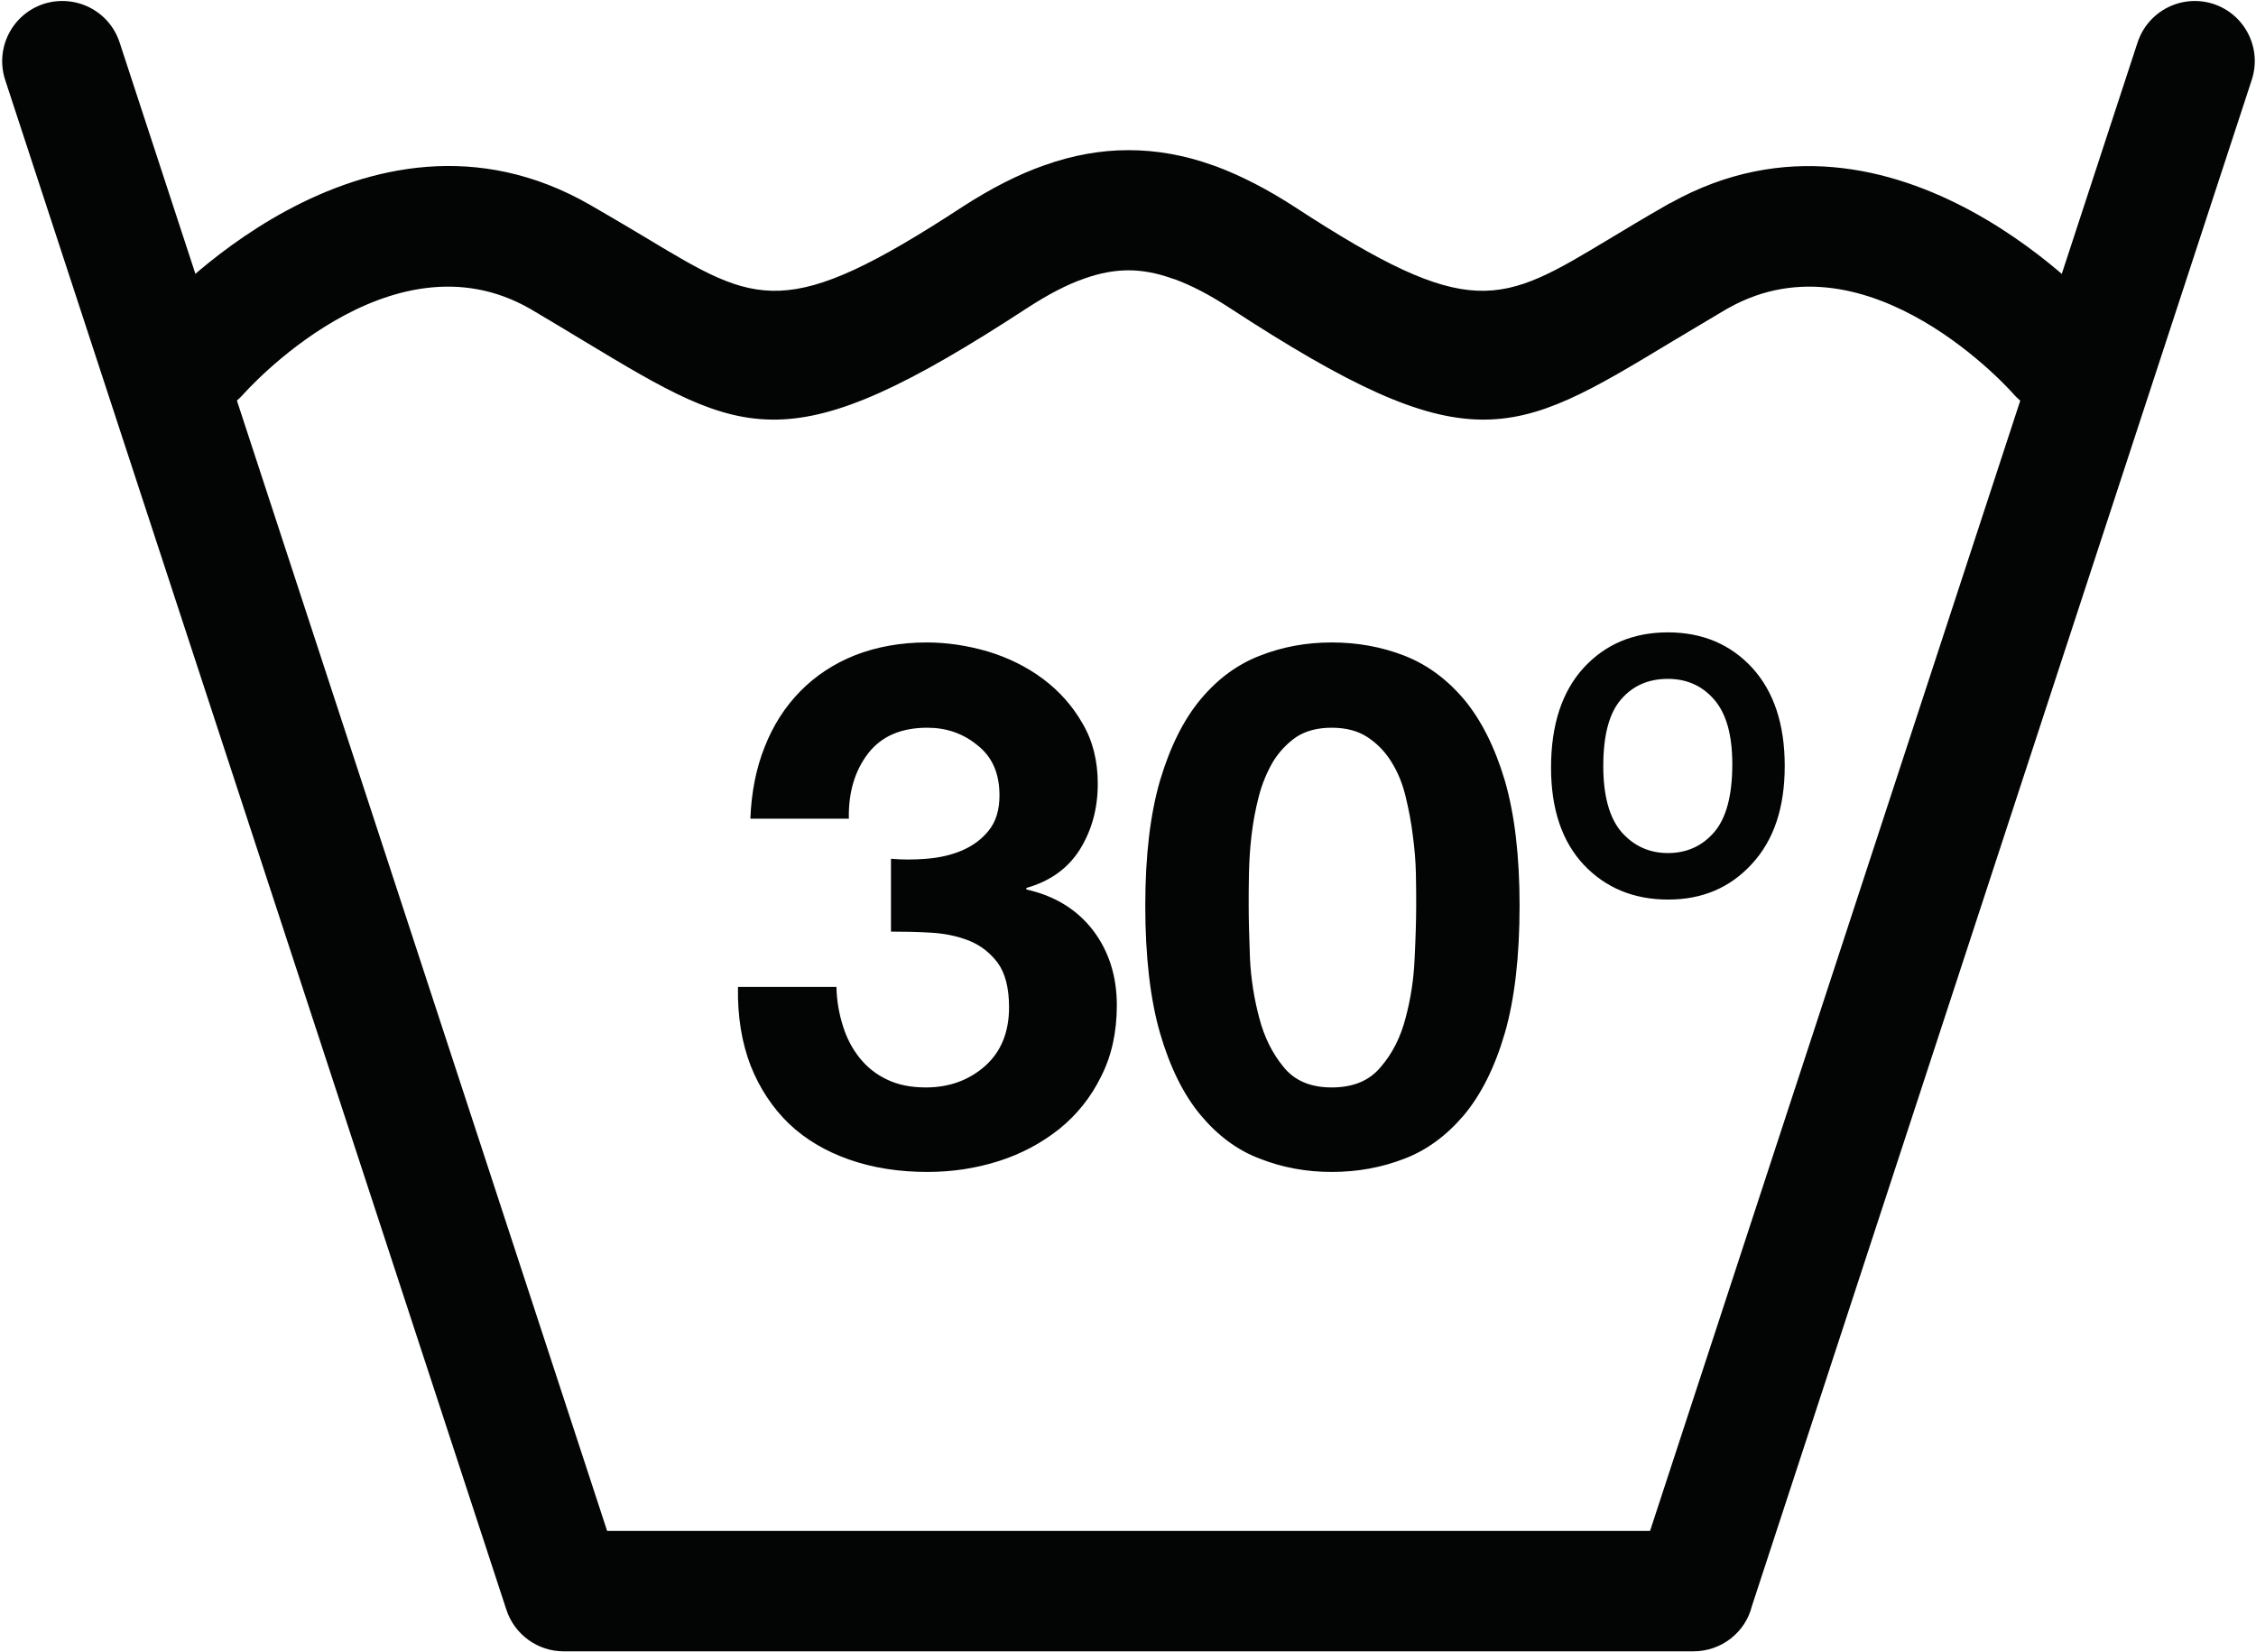
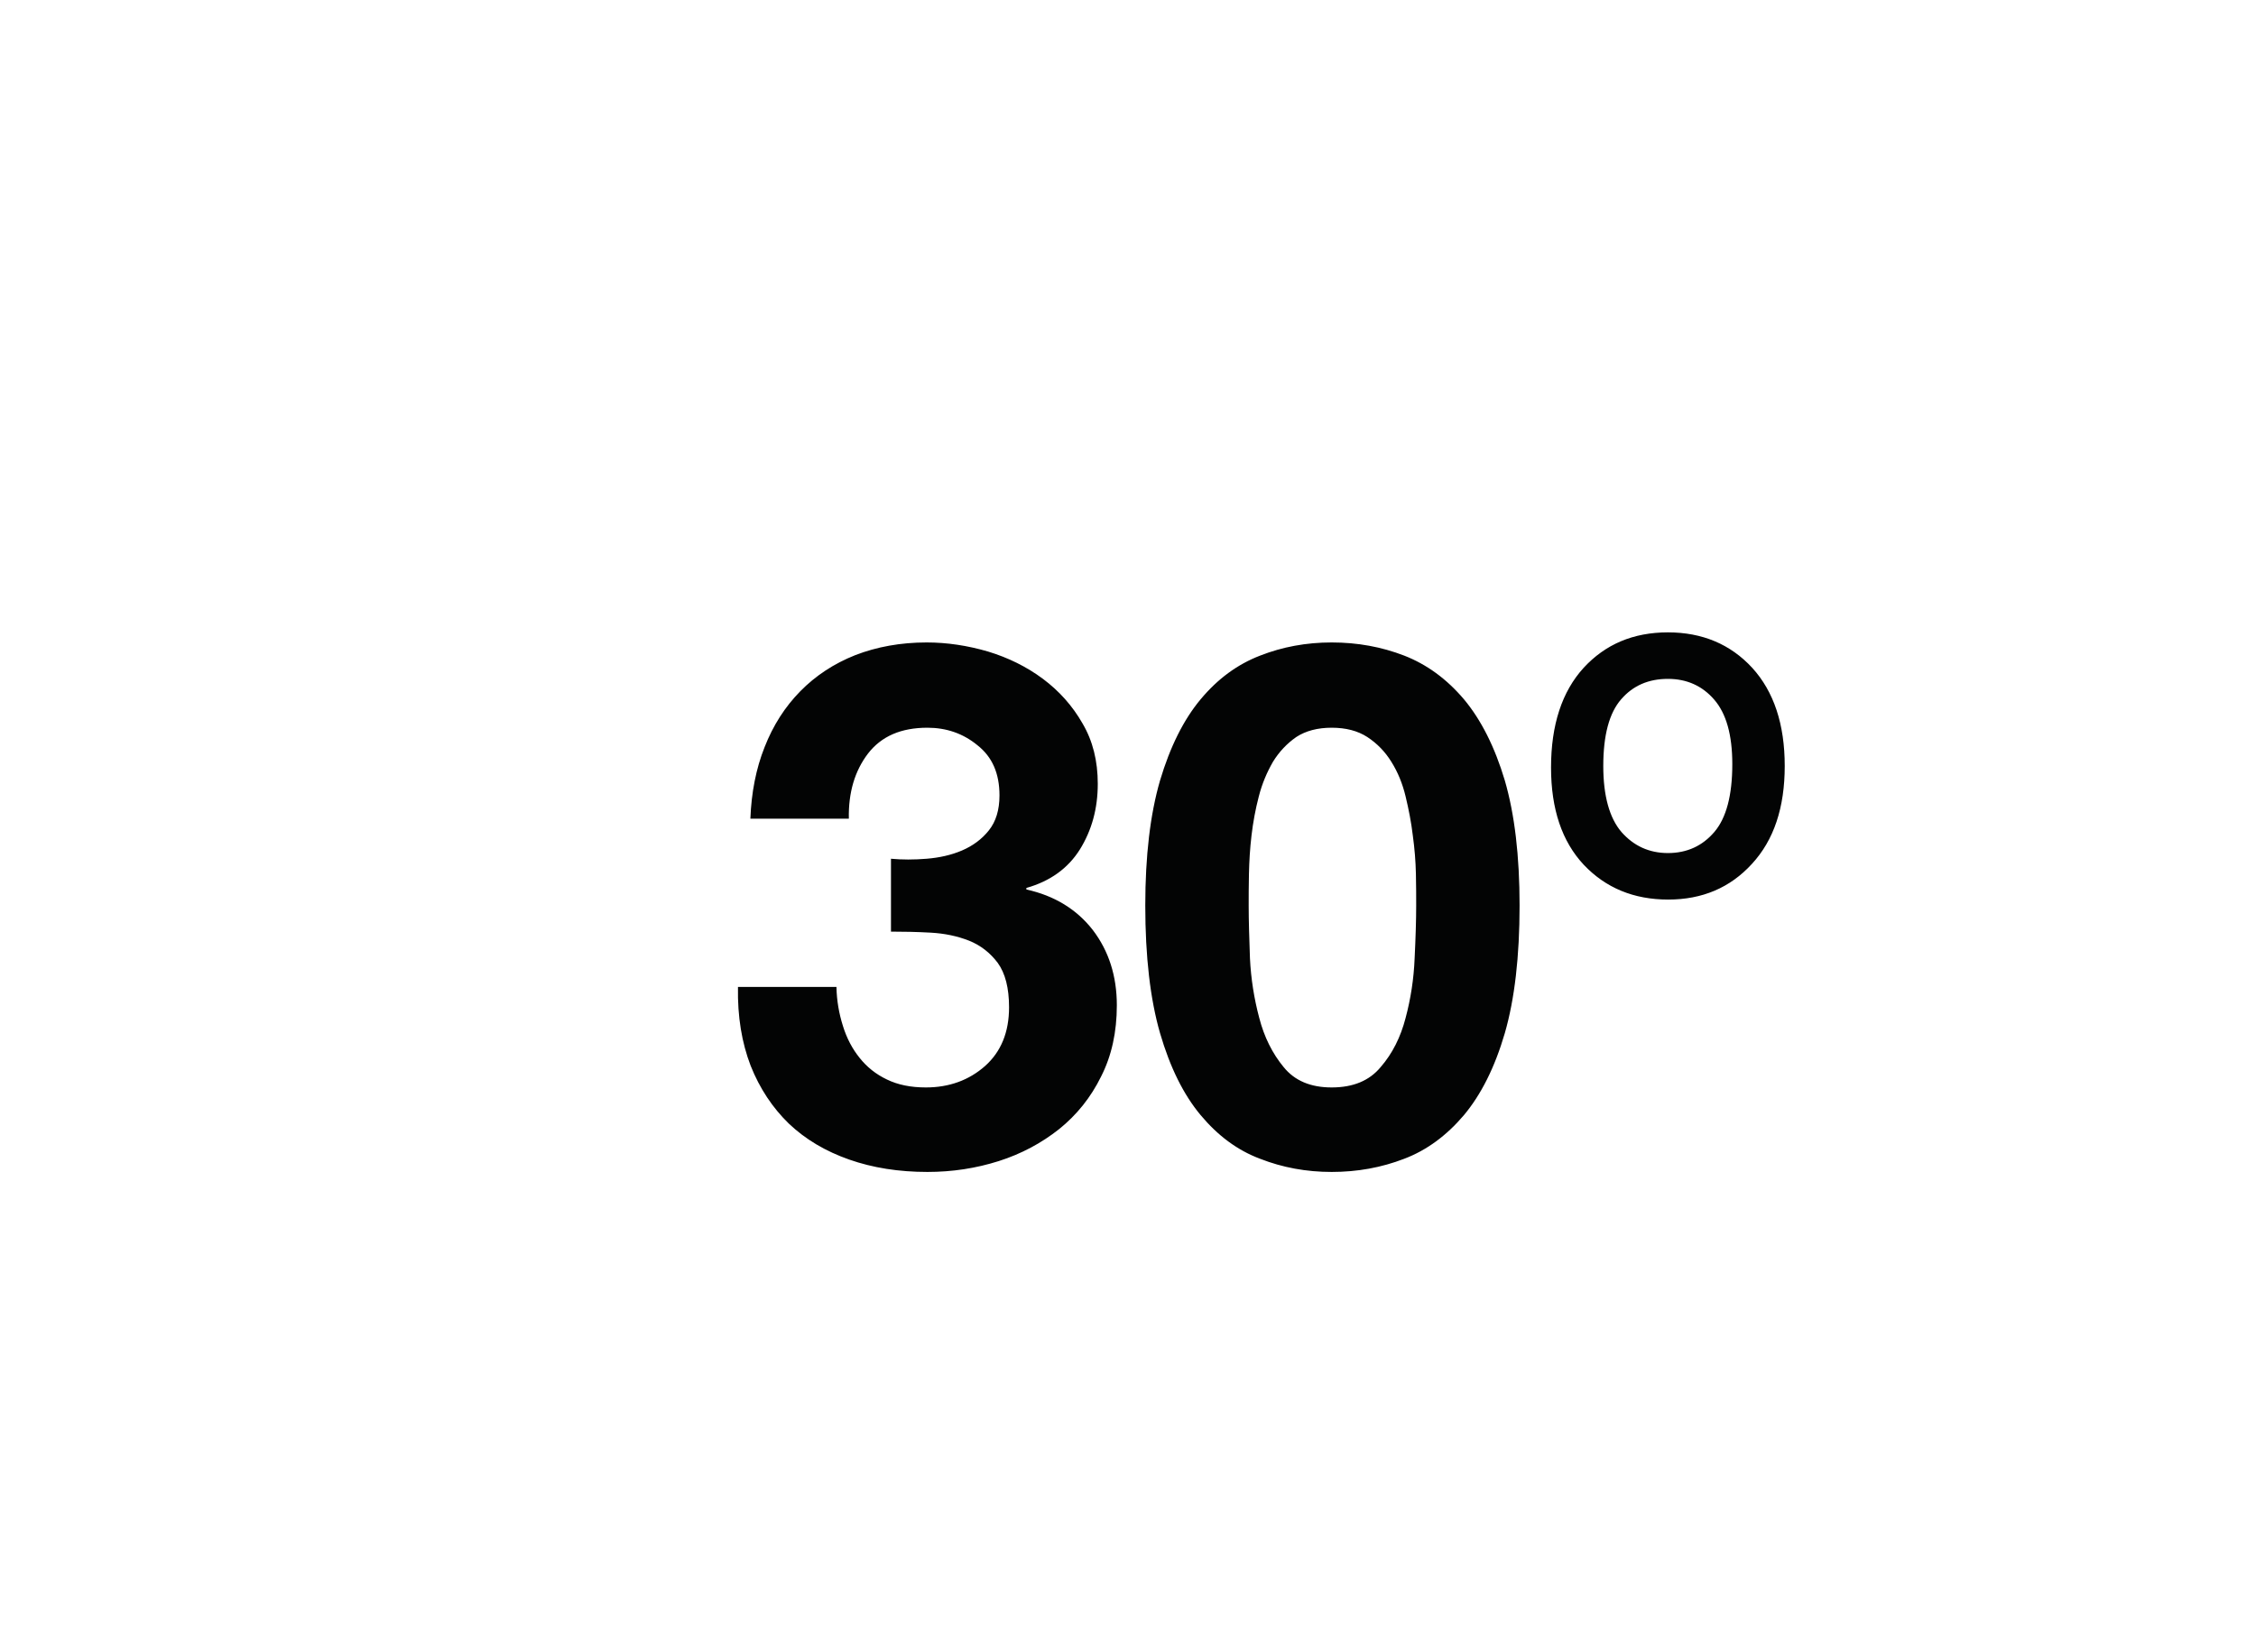
<svg xmlns="http://www.w3.org/2000/svg" width="100%" height="100%" viewBox="0 0 1031 755" version="1.1" xml:space="preserve" style="fill-rule:evenodd;clip-rule:evenodd;stroke-linejoin:round;stroke-miterlimit:2;">
  <g transform="matrix(1,0,0,1,-3812,-1618)">
    <g transform="matrix(4.167,0,0,4.167,0,0)">
      <g id="pranie-5" transform="matrix(1,0,0,1,-254.878,-88.11)">
-         <path d="M1170.25,485.159C1169.12,481.673 1171.02,477.96 1174.48,476.825C1177.97,475.72 1181.68,477.591 1182.81,481.077L1236.27,644.325L1350.65,644.325L1404.11,481.077C1405.25,477.591 1408.96,475.72 1412.42,476.825C1415.88,477.96 1417.78,481.673 1416.64,485.159L1361.82,652.573C1361.11,655.437 1358.5,657.534 1355.41,657.534L1231.48,657.534C1228.71,657.534 1226.13,655.748 1225.22,652.97L1170.25,485.159Z" style="fill:rgb(3,4,4);fill-rule:nonzero;" />
-         <path d="M1196.36,519.657C1193.95,522.378 1189.79,522.605 1187.04,520.196C1184.32,517.758 1184.09,513.591 1186.5,510.87C1186.58,510.785 1209.57,484.536 1234.46,498.907C1237.75,500.807 1239.28,501.742 1240.72,502.593C1252.69,509.793 1255.89,511.748 1275.25,499.078C1278.37,497.065 1281.34,495.534 1284.26,494.514C1287.38,493.408 1290.42,492.87 1293.45,492.87C1296.51,492.87 1299.57,493.408 1302.66,494.514C1302.77,494.542 1302.89,494.599 1303,494.627C1305.81,495.676 1308.67,497.15 1311.65,499.078C1331.04,511.748 1334.24,509.793 1346.2,502.593C1347.9,501.572 1349.77,500.438 1352.44,498.907C1352.61,498.794 1352.78,498.709 1352.92,498.653C1377.64,484.876 1400.34,510.785 1400.4,510.87C1402.84,513.591 1402.58,517.758 1399.86,520.196C1397.14,522.605 1392.97,522.378 1390.54,519.657C1390.51,519.6 1374.69,501.572 1359.3,510.161L1359.04,510.303C1357.2,511.38 1355.02,512.712 1353,513.903C1335.49,524.476 1330.78,527.311 1304.48,510.133C1302.35,508.744 1300.39,507.723 1298.55,507.043C1298.47,507.014 1298.38,506.986 1298.27,506.958C1296.54,506.334 1294.95,506.051 1293.45,506.051C1291.95,506.051 1290.33,506.334 1288.6,506.958C1286.7,507.61 1284.66,508.687 1282.42,510.133C1256.14,527.311 1251.44,524.476 1233.89,513.903C1231.63,512.542 1229.1,511.011 1227.88,510.303C1212.41,501.374 1196.42,519.6 1196.36,519.657Z" style="fill:rgb(3,4,4);fill-rule:nonzero;" />
        <path d="M1352.61,550.866C1350.48,550.866 1348.78,551.604 1347.48,553.106C1346.17,554.608 1345.52,557.046 1345.52,560.419C1345.52,563.708 1346.2,566.117 1347.5,567.648C1348.84,569.178 1350.54,569.972 1352.61,569.972C1354.71,569.972 1356.41,569.178 1357.71,567.648C1359.01,566.117 1359.67,563.651 1359.67,560.221C1359.67,557.018 1359.01,554.665 1357.68,553.135C1356.38,551.632 1354.68,550.866 1352.61,550.866ZM1352.61,545.764C1356.38,545.764 1359.47,547.068 1361.85,549.648C1364.23,552.256 1365.42,555.856 1365.42,560.419C1365.42,564.983 1364.23,568.555 1361.82,571.163C1359.44,573.771 1356.38,575.074 1352.64,575.074C1348.87,575.074 1345.78,573.799 1343.37,571.248C1340.99,568.697 1339.79,565.153 1339.79,560.59C1339.79,555.912 1340.99,552.256 1343.37,549.648C1345.75,547.068 1348.81,545.764 1352.61,545.764ZM1295.29,575.726C1295.29,581.311 1295.83,585.988 1296.91,589.73C1298.01,593.5 1299.49,596.476 1301.36,598.716C1303.23,600.955 1305.38,602.571 1307.88,603.506C1310.34,604.47 1312.95,604.951 1315.73,604.951C1318.56,604.951 1321.2,604.47 1323.69,603.506C1326.16,602.571 1328.34,600.955 1330.24,598.716C1332.11,596.476 1333.62,593.5 1334.72,589.73C1335.8,585.988 1336.34,581.311 1336.34,575.726C1336.34,570.284 1335.8,565.72 1334.72,562.007C1333.62,558.322 1332.11,555.345 1330.24,553.106C1328.34,550.866 1326.16,549.279 1323.69,548.315C1321.2,547.352 1318.56,546.87 1315.73,546.87C1312.95,546.87 1310.34,547.352 1307.88,548.315C1305.38,549.279 1303.23,550.866 1301.36,553.106C1299.49,555.345 1298.01,558.322 1296.91,562.007C1295.83,565.72 1295.29,570.284 1295.29,575.726ZM1306.63,575.726C1306.63,574.762 1306.63,573.6 1306.66,572.24C1306.69,570.879 1306.77,569.49 1306.94,568.045C1307.11,566.599 1307.37,565.181 1307.74,563.764C1308.1,562.347 1308.64,561.1 1309.29,559.966C1309.97,558.86 1310.83,557.953 1311.85,557.244C1312.89,556.564 1314.2,556.224 1315.73,556.224C1317.29,556.224 1318.59,556.564 1319.64,557.244C1320.72,557.953 1321.6,558.86 1322.28,559.966C1322.99,561.1 1323.5,562.347 1323.84,563.764C1324.18,565.181 1324.46,566.599 1324.63,568.045C1324.83,569.49 1324.94,570.879 1324.97,572.24C1325,573.6 1325,574.762 1325,575.726C1325,577.314 1324.94,579.241 1324.83,581.509C1324.74,583.777 1324.4,585.96 1323.84,588.057C1323.3,590.155 1322.39,591.969 1321.11,593.443C1319.87,594.946 1318.08,595.682 1315.73,595.682C1313.43,595.682 1311.67,594.946 1310.46,593.443C1309.24,591.969 1308.33,590.155 1307.79,588.057C1307.23,585.96 1306.88,583.777 1306.77,581.509C1306.69,579.241 1306.63,577.314 1306.63,575.726ZM1267.4,570.596L1267.4,578.59C1268.79,578.59 1270.23,578.618 1271.76,578.703C1273.27,578.788 1274.66,579.072 1275.96,579.582C1277.23,580.092 1278.28,580.914 1279.11,582.019C1279.93,583.153 1280.35,584.769 1280.35,586.895C1280.35,589.616 1279.47,591.771 1277.72,593.33C1275.96,594.888 1273.78,595.682 1271.23,595.682C1269.58,595.682 1268.16,595.399 1266.94,594.803C1265.75,594.237 1264.76,593.443 1263.97,592.451C1263.17,591.459 1262.55,590.297 1262.13,588.936C1261.7,587.575 1261.45,586.158 1261.42,584.656L1250.62,584.656C1250.56,587.915 1251.04,590.779 1252.01,593.301C1253,595.796 1254.42,597.922 1256.2,599.651C1258.02,601.38 1260.23,602.684 1262.81,603.591C1265.39,604.498 1268.25,604.951 1271.4,604.951C1274.12,604.951 1276.72,604.555 1279.22,603.761C1281.71,602.968 1283.92,601.777 1285.85,600.246C1287.78,598.687 1289.31,596.788 1290.44,594.492C1291.61,592.196 1292.17,589.588 1292.17,586.668C1292.17,583.465 1291.29,580.716 1289.54,578.419C1287.78,576.152 1285.34,574.649 1282.25,573.969L1282.25,573.799C1284.86,573.062 1286.82,571.645 1288.12,569.575C1289.42,567.478 1290.08,565.096 1290.08,562.375C1290.08,559.881 1289.54,557.67 1288.4,555.742C1287.3,553.815 1285.85,552.199 1284.07,550.866C1282.28,549.534 1280.27,548.542 1278.03,547.862C1275.79,547.21 1273.55,546.87 1271.31,546.87C1268.45,546.87 1265.84,547.352 1263.49,548.259C1261.13,549.194 1259.12,550.527 1257.45,552.227C1255.78,553.928 1254.47,555.969 1253.54,558.35C1252.6,560.703 1252.09,563.339 1251.98,566.202L1262.78,566.202C1262.72,563.339 1263.43,560.958 1264.88,559.059C1266.35,557.159 1268.5,556.224 1271.4,556.224C1273.46,556.224 1275.31,556.848 1276.89,558.152C1278.51,559.427 1279.3,561.241 1279.3,563.651C1279.3,565.238 1278.91,566.514 1278.14,567.478C1277.38,568.441 1276.38,569.178 1275.19,569.689C1274,570.199 1272.7,570.482 1271.31,570.596C1269.92,570.709 1268.62,570.709 1267.4,570.596Z" style="fill:rgb(3,4,4);fill-rule:nonzero;" />
      </g>
    </g>
  </g>
</svg>